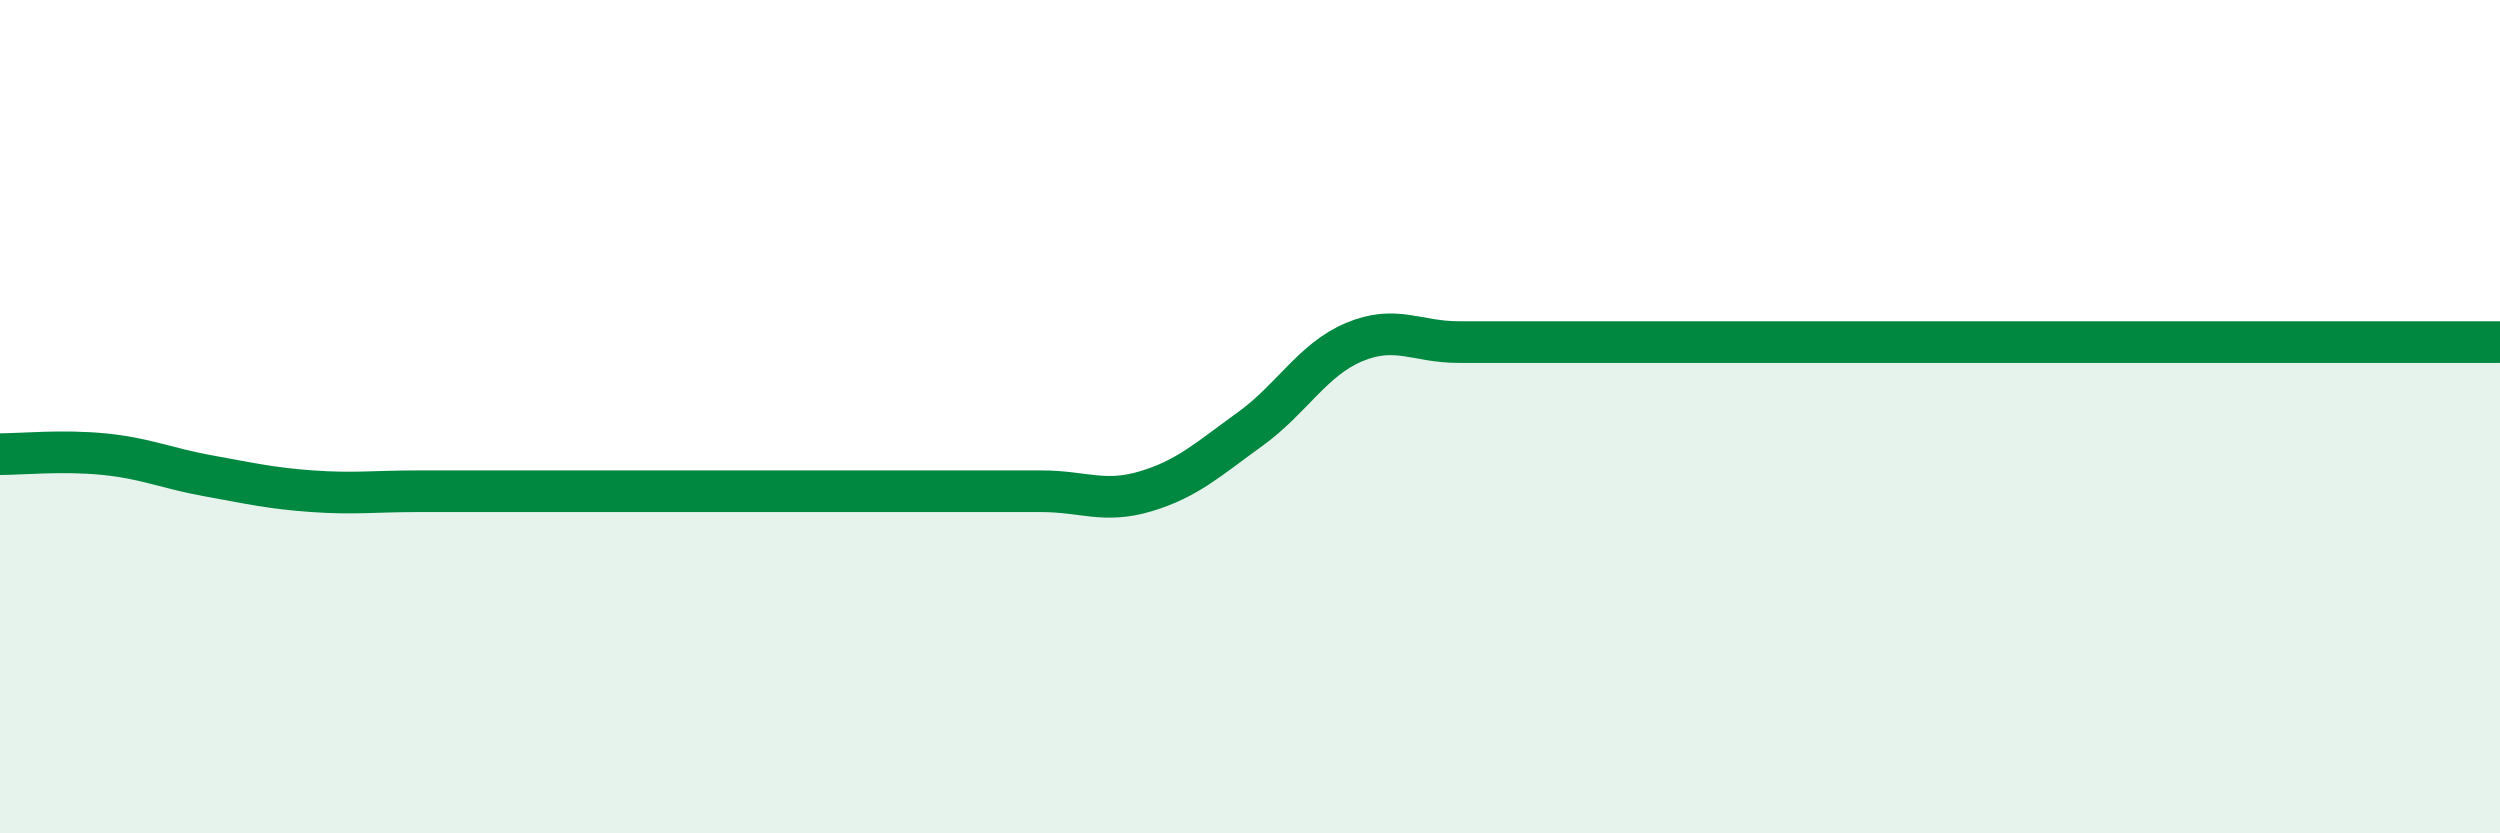
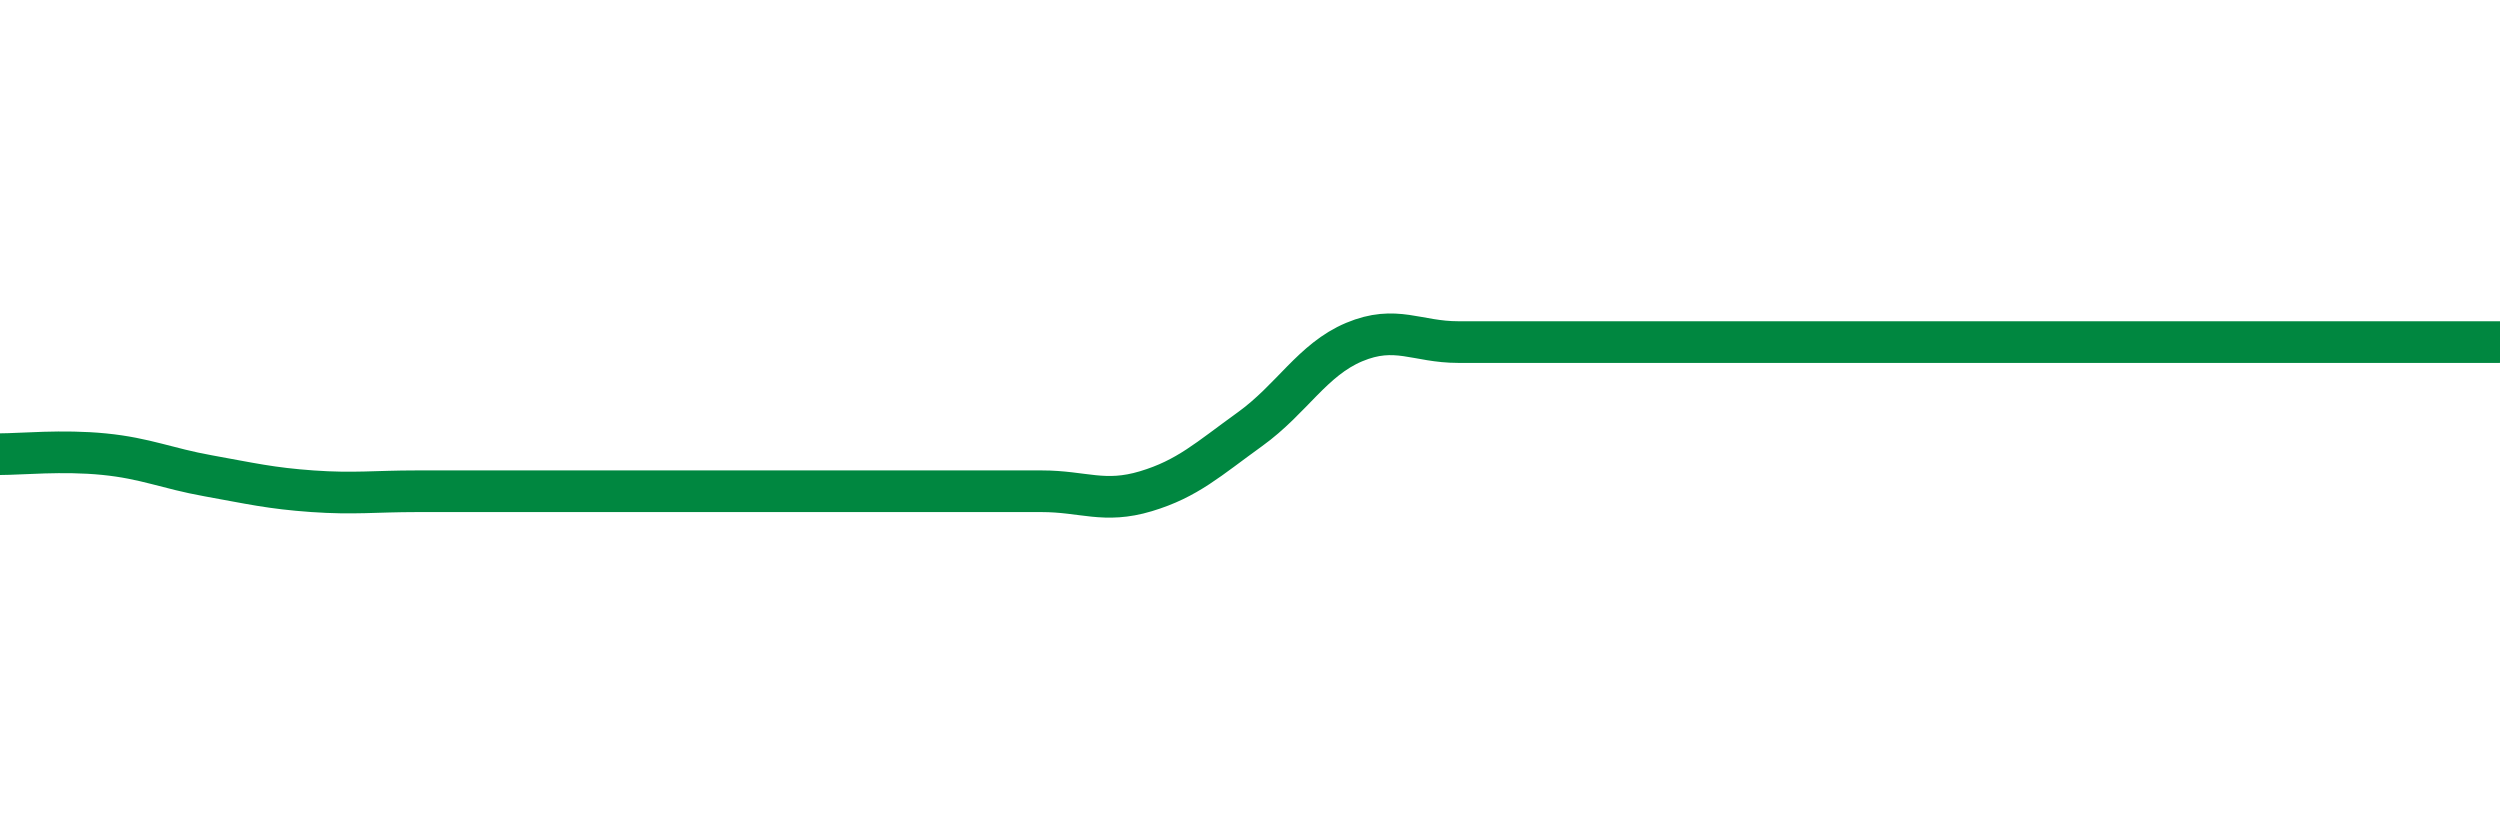
<svg xmlns="http://www.w3.org/2000/svg" width="60" height="20" viewBox="0 0 60 20">
-   <path d="M 0,10.9 C 0.5,10.9 1.5,10.8 2.5,10.9 C 3.5,11 4,11.24 5,11.42 C 6,11.6 6.5,11.72 7.5,11.79 C 8.5,11.86 9,11.79 10,11.79 C 11,11.79 11.5,11.79 12.5,11.79 C 13.5,11.79 14,11.79 15,11.79 C 16,11.79 16.5,11.79 17.5,11.79 C 18.5,11.79 19,11.79 20,11.79 C 21,11.79 21.5,11.79 22.5,11.79 C 23.5,11.79 24,11.79 25,11.79 C 26,11.79 26.5,12.09 27.5,11.79 C 28.5,11.49 29,11.02 30,10.3 C 31,9.58 31.5,8.63 32.5,8.21 C 33.5,7.79 34,8.21 35,8.21 C 36,8.21 36.5,8.21 37.5,8.21 C 38.5,8.21 39,8.21 40,8.21 C 41,8.21 41.5,8.21 42.5,8.21 C 43.5,8.21 44,8.21 45,8.21 C 46,8.21 46.5,8.21 47.5,8.21 C 48.5,8.21 49,8.21 50,8.21 C 51,8.21 51.5,8.21 52.5,8.21 C 53.5,8.21 53.5,8.21 55,8.21 C 56.5,8.21 59,8.21 60,8.21L60 20L0 20Z" fill="#008740" opacity="0.1" stroke-linecap="round" stroke-linejoin="round" />
  <path d="M 0,10.9 C 0.5,10.9 1.5,10.8 2.5,10.9 C 3.5,11 4,11.24 5,11.42 C 6,11.6 6.5,11.72 7.5,11.79 C 8.5,11.86 9,11.79 10,11.79 C 11,11.79 11.5,11.79 12.5,11.79 C 13.5,11.79 14,11.79 15,11.79 C 16,11.79 16.5,11.79 17.5,11.79 C 18.5,11.79 19,11.79 20,11.79 C 21,11.79 21.5,11.79 22.5,11.79 C 23.5,11.79 24,11.79 25,11.79 C 26,11.79 26.5,12.09 27.5,11.79 C 28.5,11.49 29,11.02 30,10.3 C 31,9.58 31.5,8.63 32.5,8.21 C 33.5,7.79 34,8.21 35,8.21 C 36,8.21 36.5,8.21 37.5,8.21 C 38.5,8.21 39,8.21 40,8.21 C 41,8.21 41.5,8.21 42.5,8.21 C 43.5,8.21 44,8.21 45,8.21 C 46,8.21 46.5,8.21 47.5,8.21 C 48.5,8.21 49,8.21 50,8.21 C 51,8.21 51.5,8.21 52.5,8.21 C 53.5,8.21 53.5,8.21 55,8.21 C 56.5,8.21 59,8.21 60,8.21" stroke="#008740" stroke-width="1" fill="none" stroke-linecap="round" stroke-linejoin="round" />
</svg>